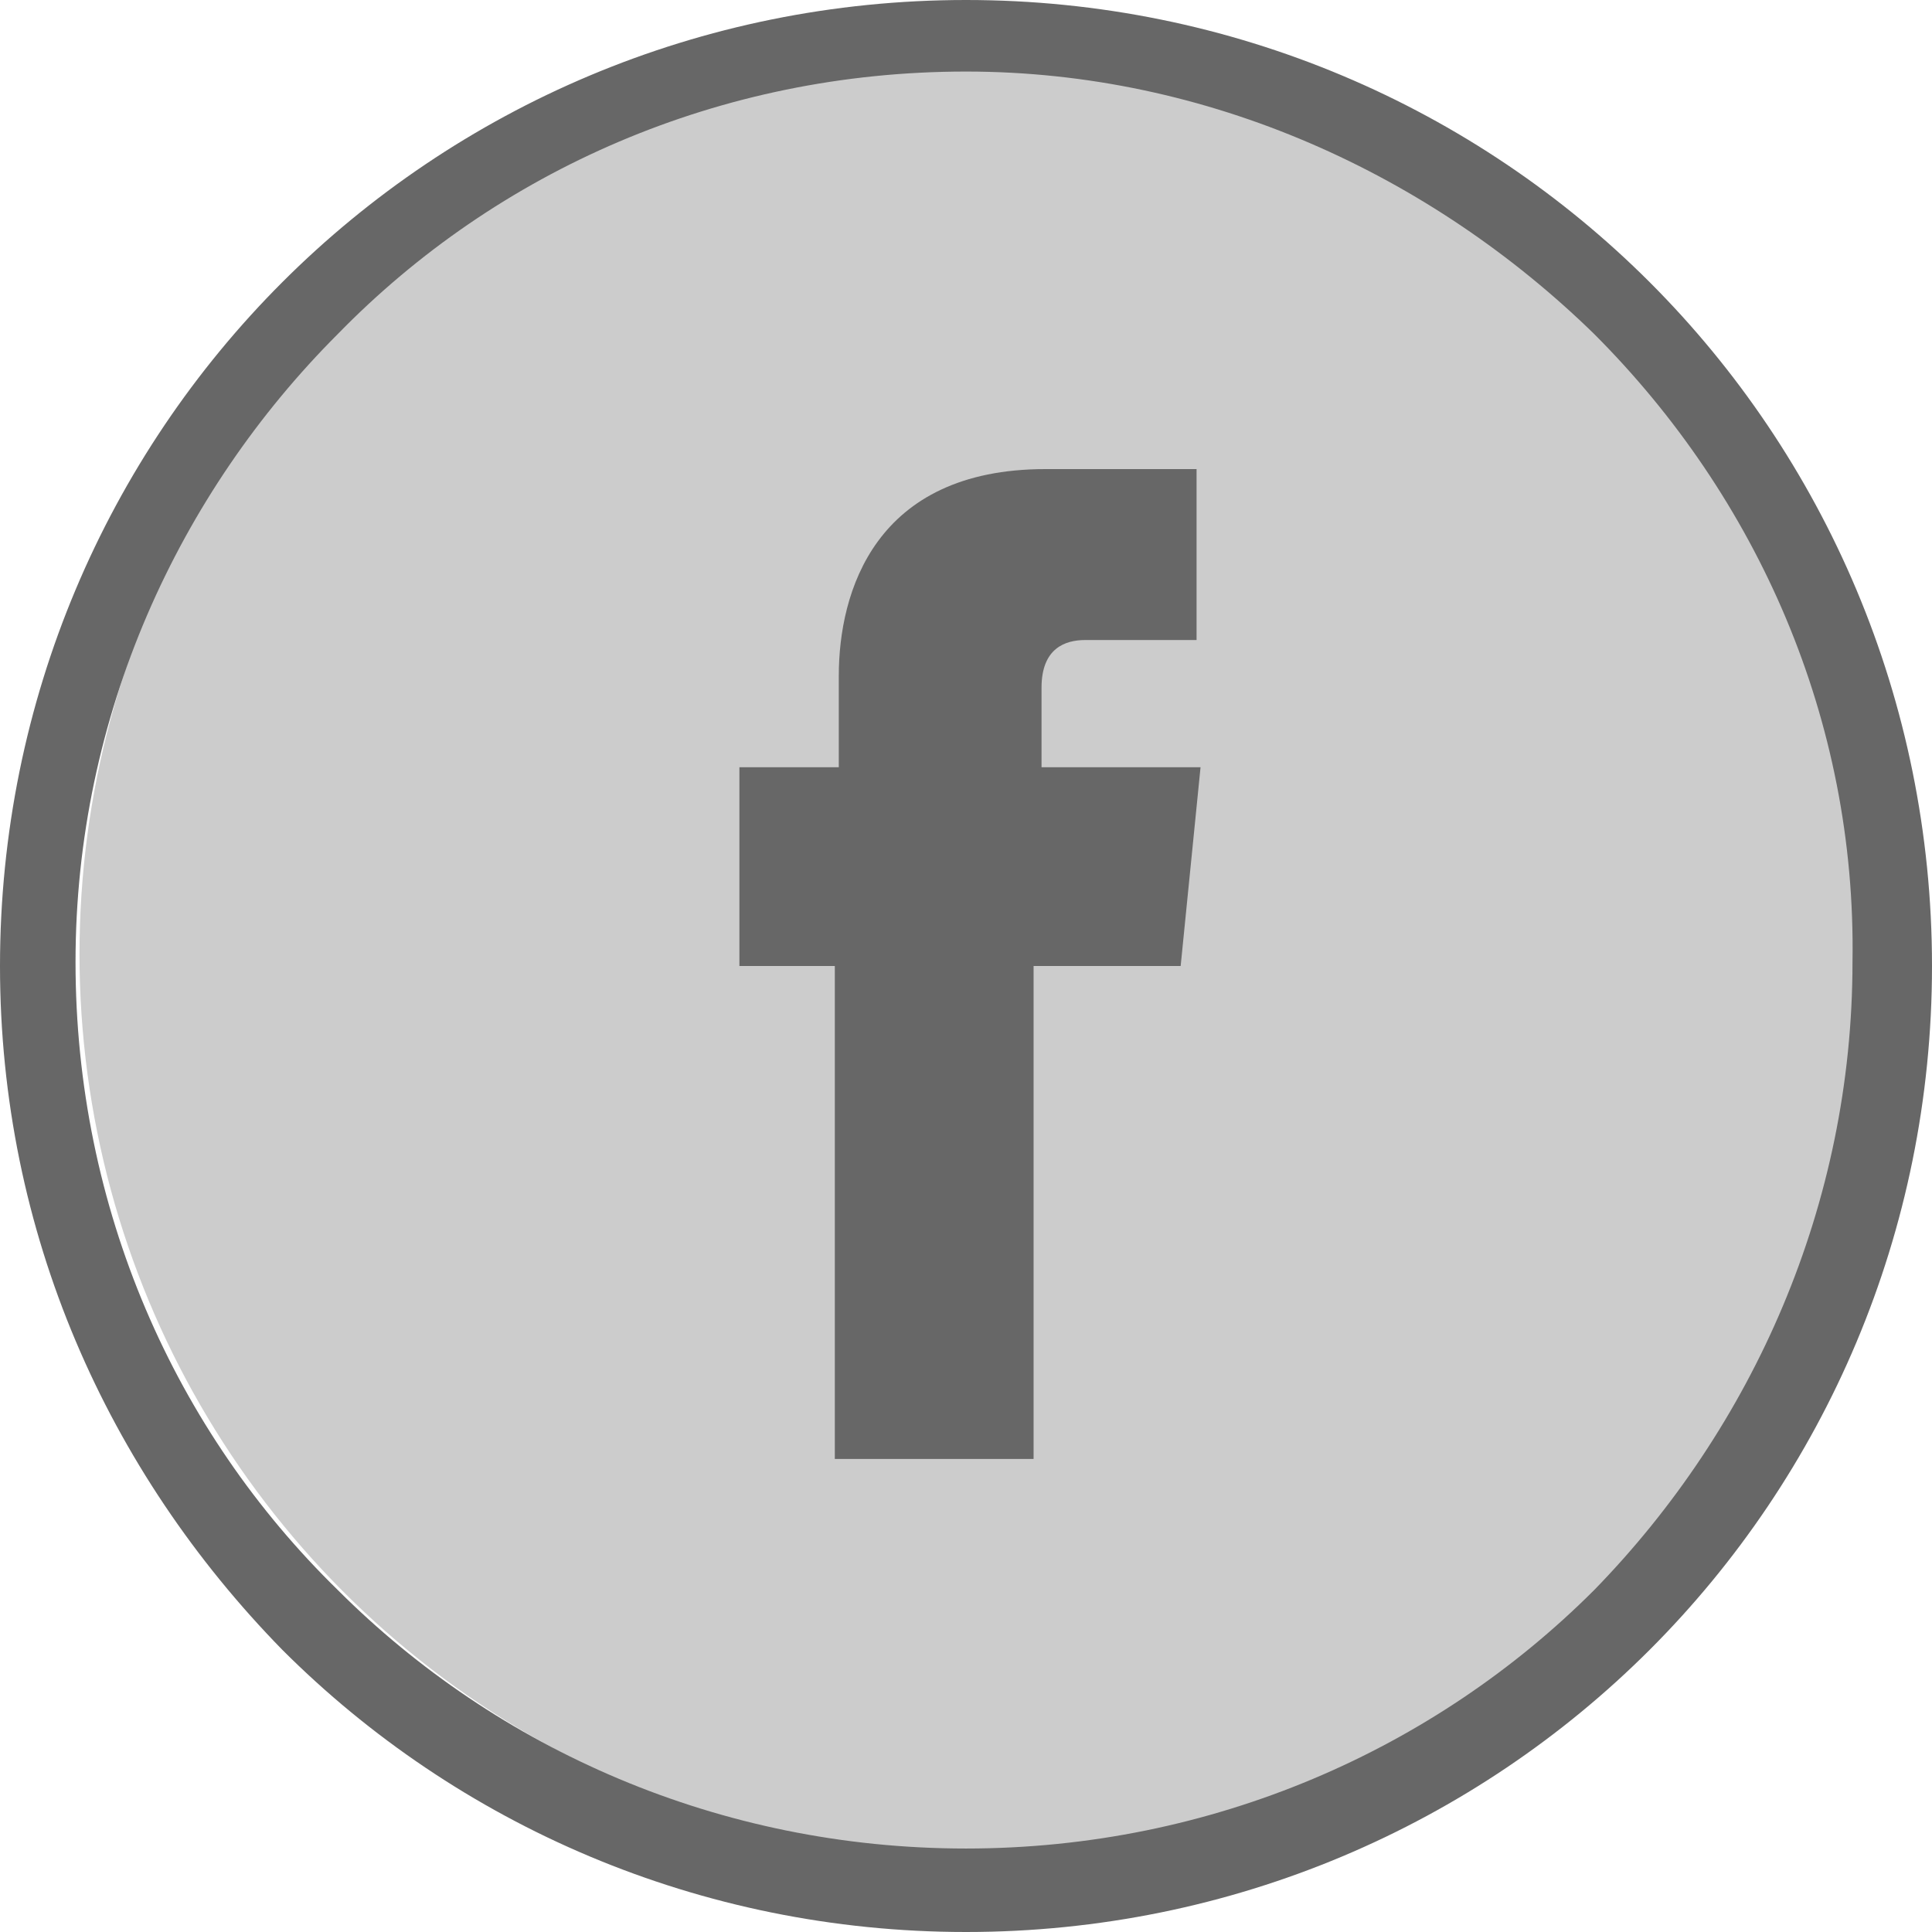
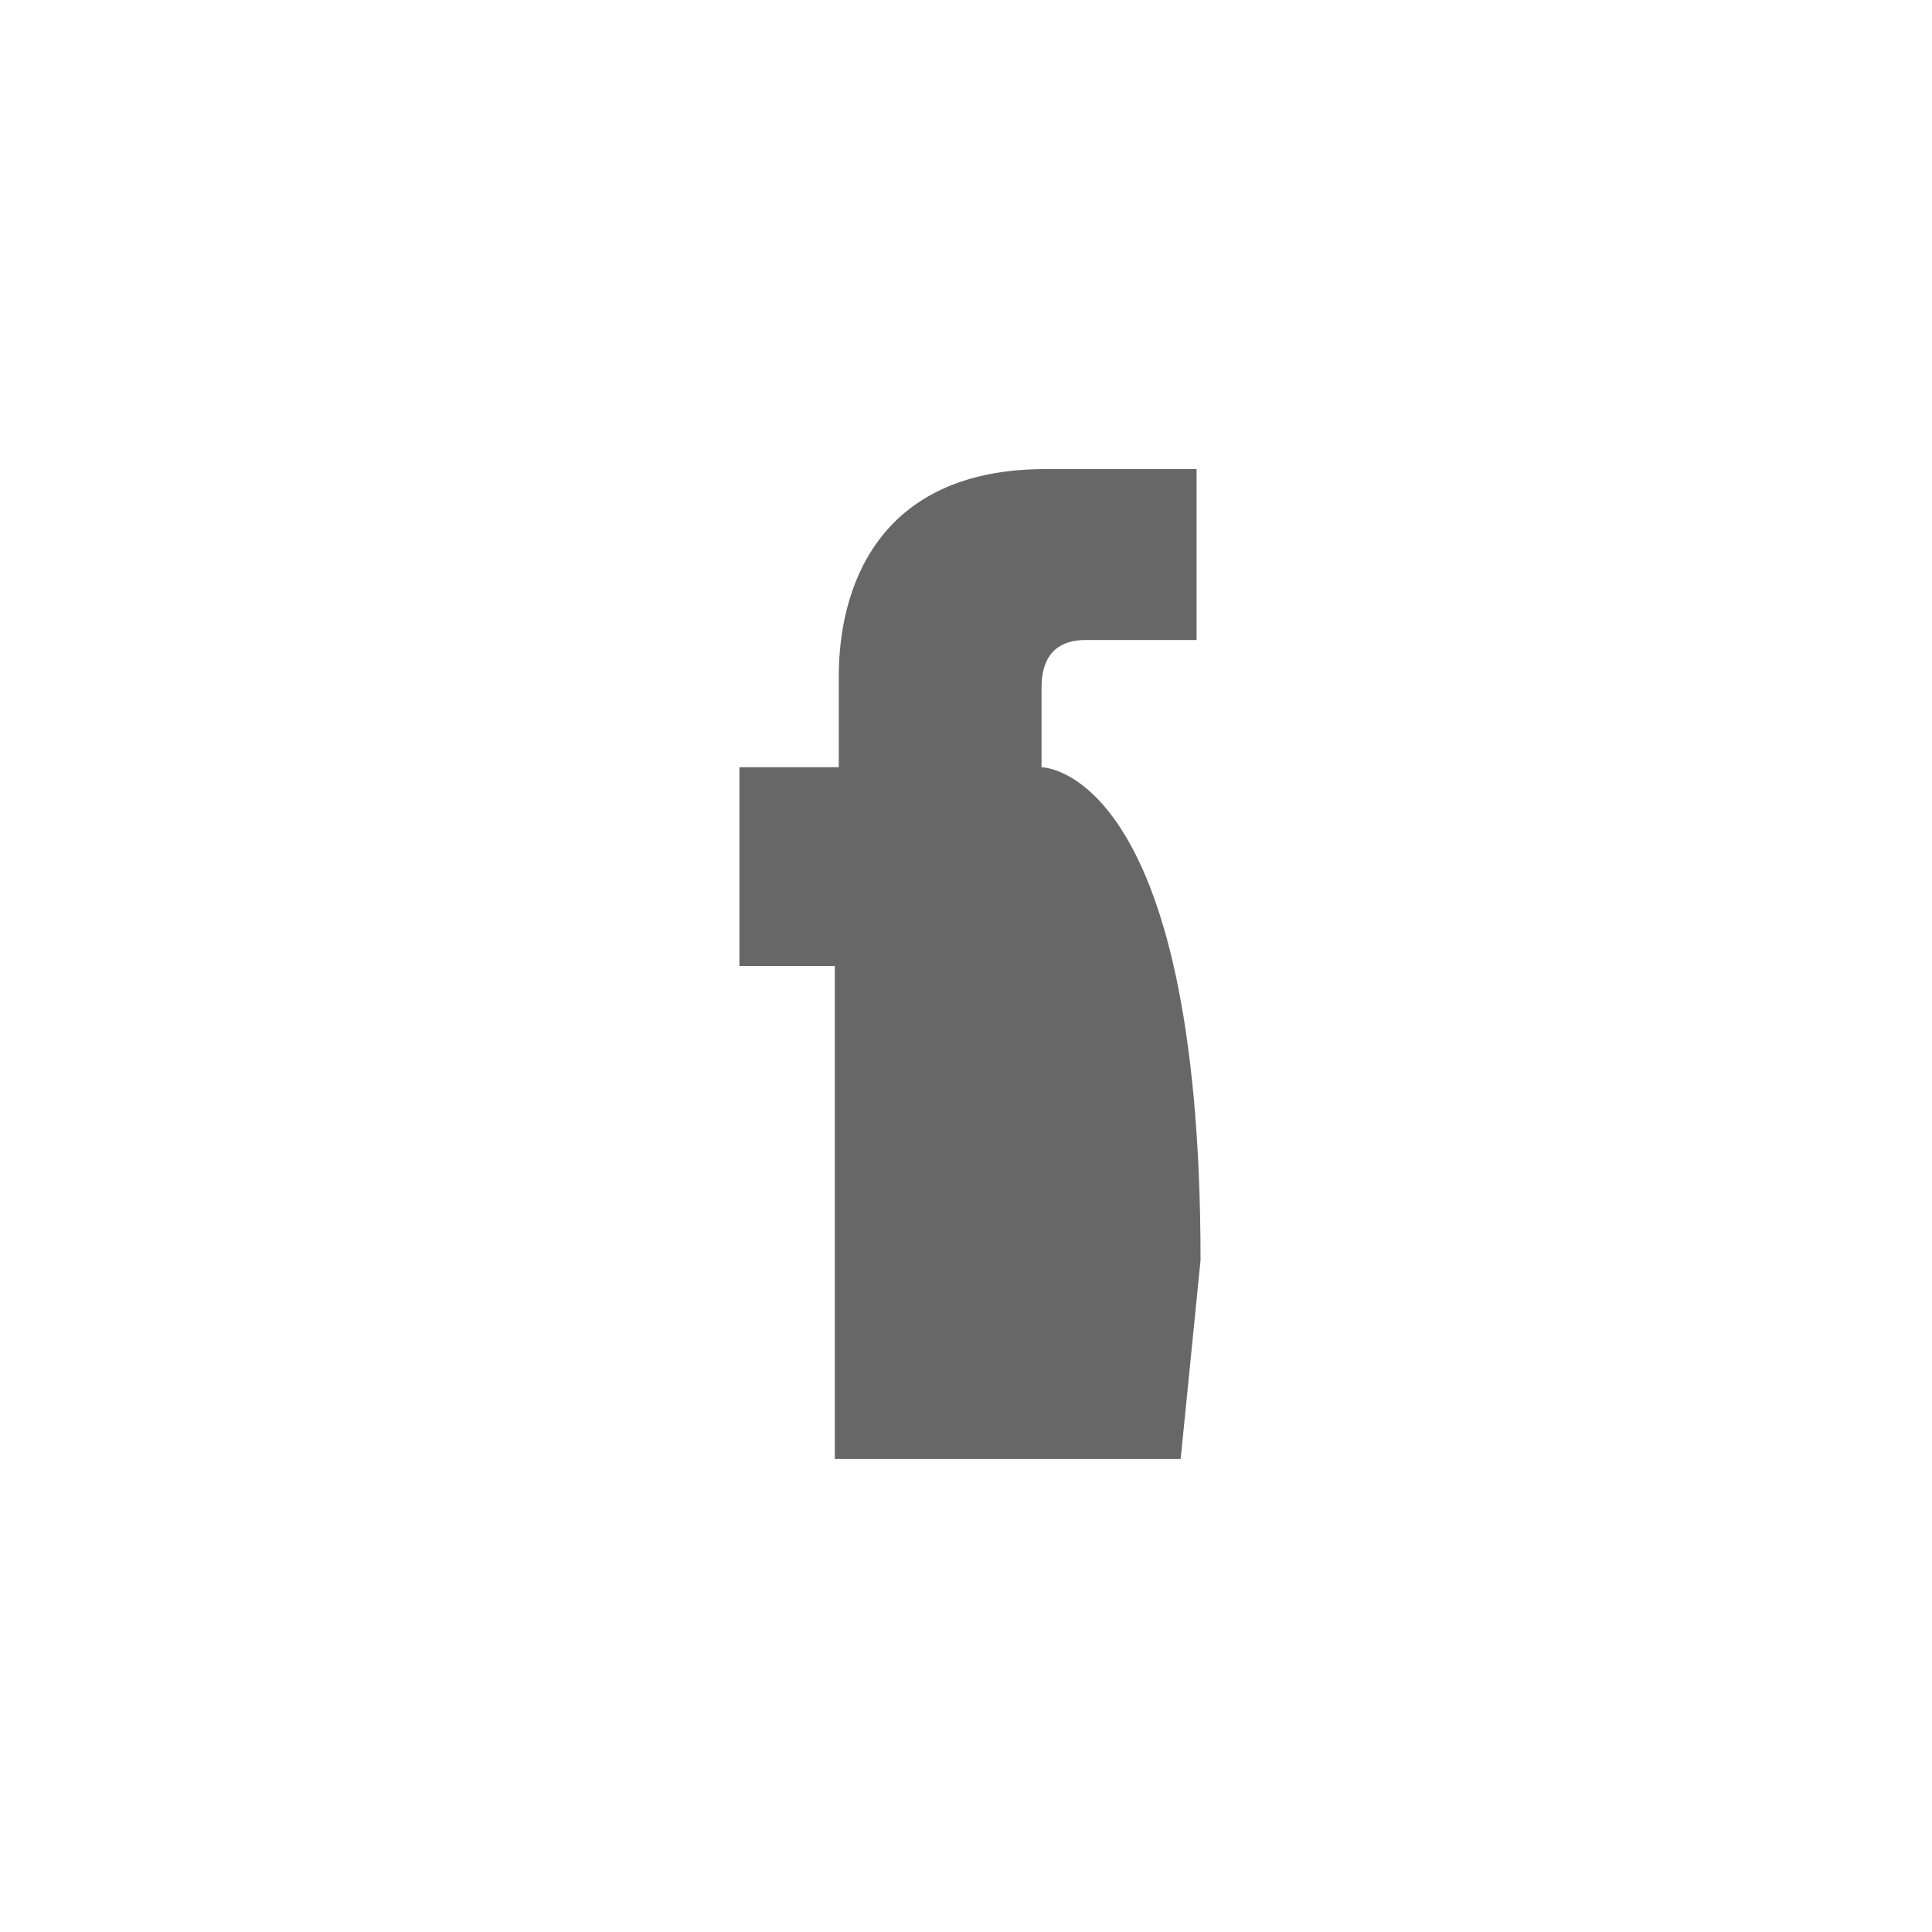
<svg xmlns="http://www.w3.org/2000/svg" version="1.1" id="Layer_1" x="0px" y="0px" viewBox="0 0 48.6 48.6" style="enable-background:new 0 0 48.6 48.6;" xml:space="preserve">
  <style type="text/css">
	.st0{fill:#CCCCCC;}
	.st1{fill:#676767;}
</style>
-   <circle class="st0" cx="24.7" cy="24" r="22.7" />
-   <path class="st1" d="M24.3,0C31,0,37.1,2.7,41.5,7.1s7.1,10.5,7.1,17.2s-2.7,12.8-7.1,17.2S31,48.6,24.3,48.6s-12.8-2.7-17.2-7.1  C2.7,37,0,31,0,24.3S2.7,11.5,7.1,7.1S17.6,0,24.3,0L24.3,0z M40.1,8.4c-4.1-4-9.7-6.6-15.8-6.6c-6.2,0-11.8,2.5-15.8,6.6  c-4,4-6.6,9.6-6.6,15.8S4.4,36,8.5,40c4,4,9.6,6.5,15.8,6.5S36.1,44,40.1,40c4-4.1,6.5-9.7,6.5-15.8C46.7,18.1,44.2,12.5,40.1,8.4  L40.1,8.4z" />
-   <path class="st1" d="M26.2,19.3v-2c0-1,0.6-1.2,1.1-1.2c0.4,0,2.8,0,2.8,0v-4.3h-3.8c-4.3,0-5.2,3.1-5.2,5.2v2.3h-2.5v3v2H21  c0,5.6,0,12.4,0,12.4h5c0,0,0-6.9,0-12.4h3.7l0.2-2l0.3-3C30.2,19.3,26.2,19.3,26.2,19.3z" />
+   <path class="st1" d="M26.2,19.3v-2c0-1,0.6-1.2,1.1-1.2c0.4,0,2.8,0,2.8,0v-4.3h-3.8c-4.3,0-5.2,3.1-5.2,5.2v2.3h-2.5v3v2H21  c0,5.6,0,12.4,0,12.4h5h3.7l0.2-2l0.3-3C30.2,19.3,26.2,19.3,26.2,19.3z" />
</svg>